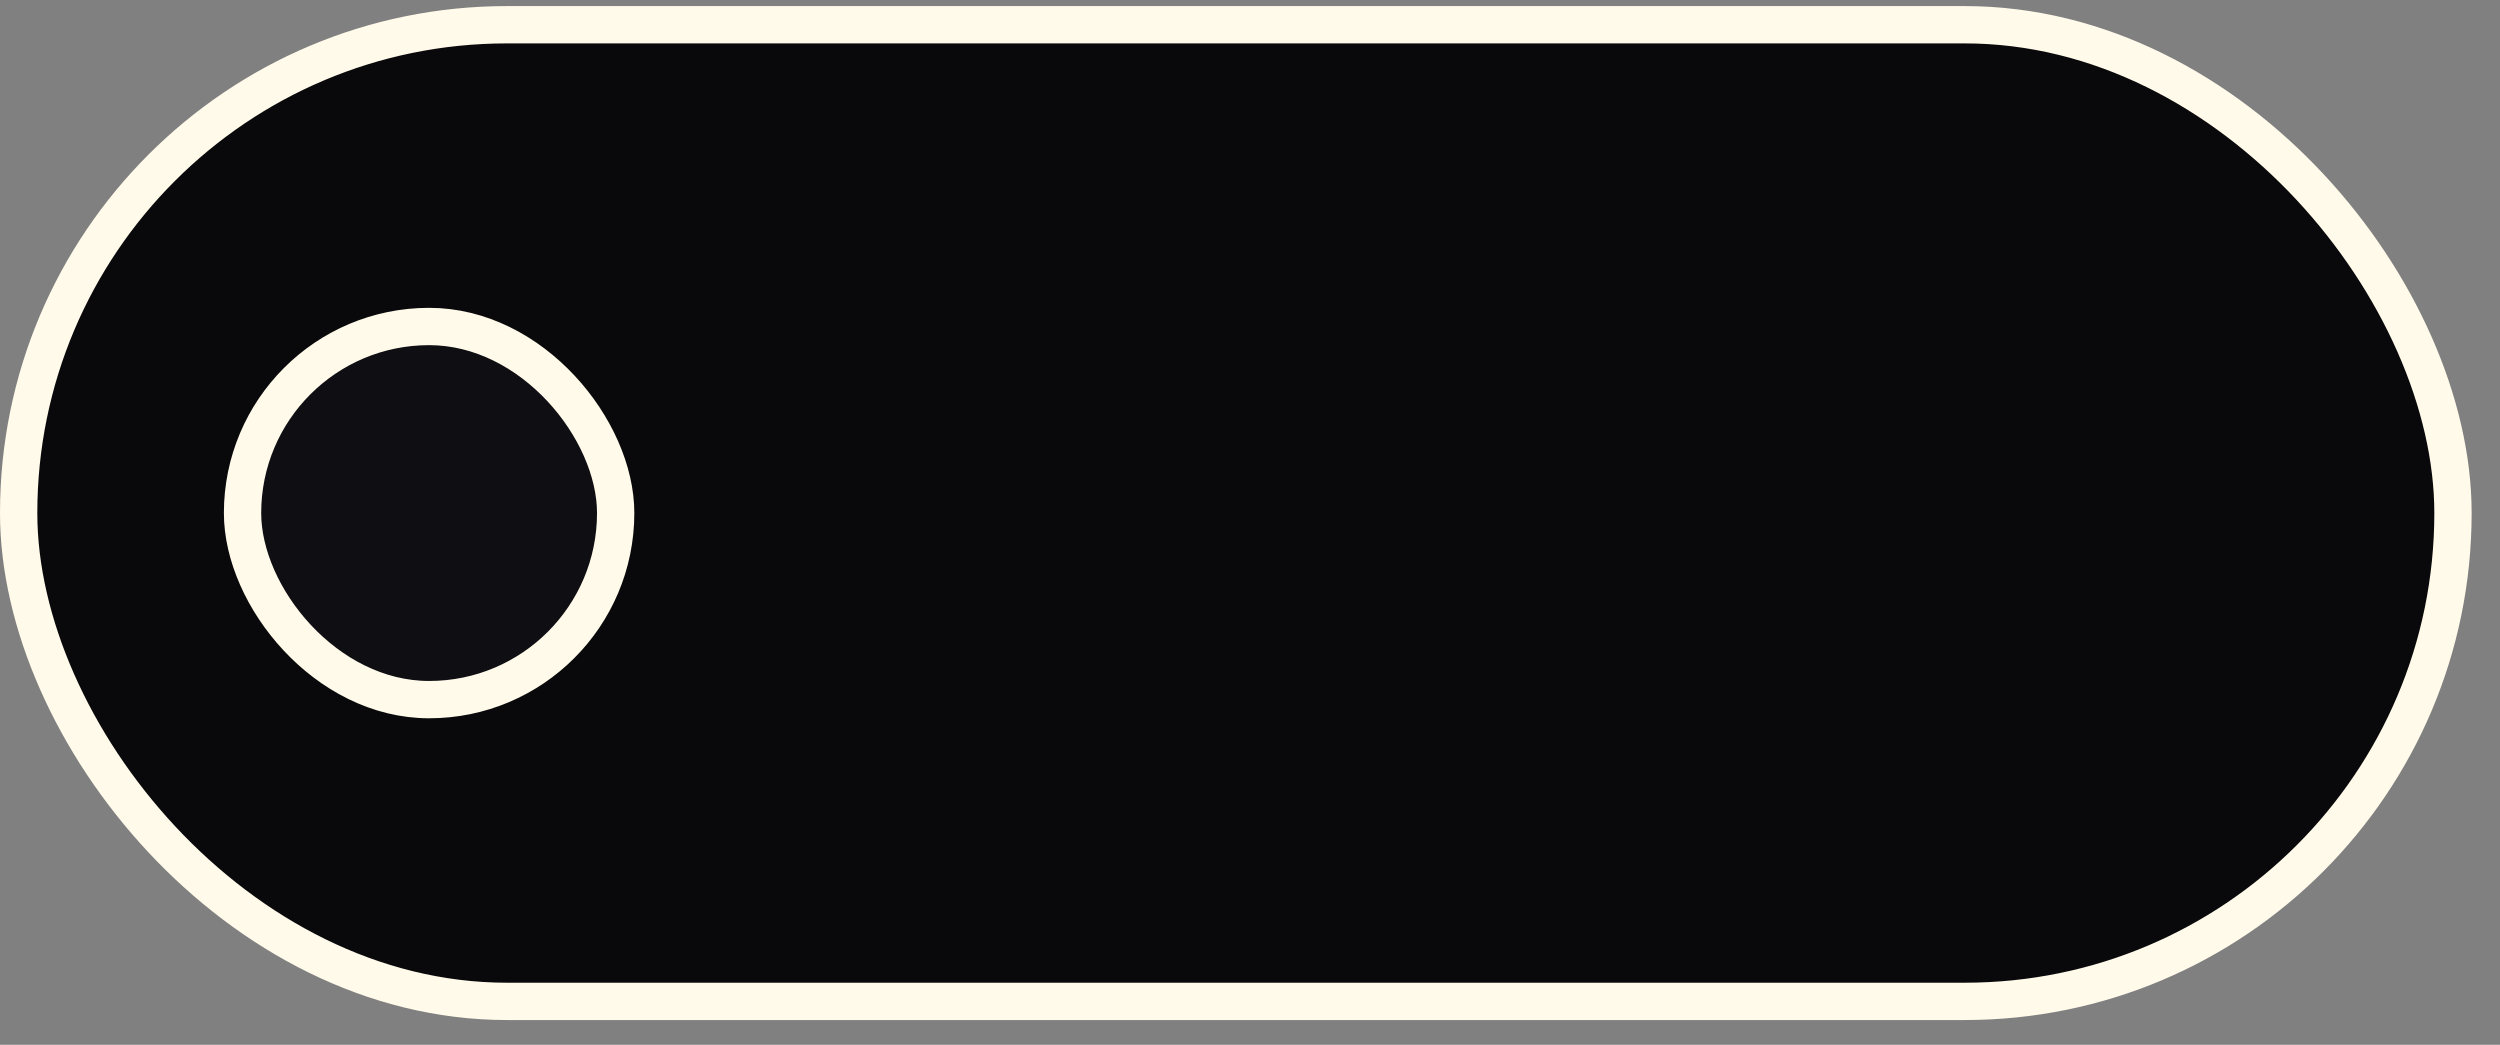
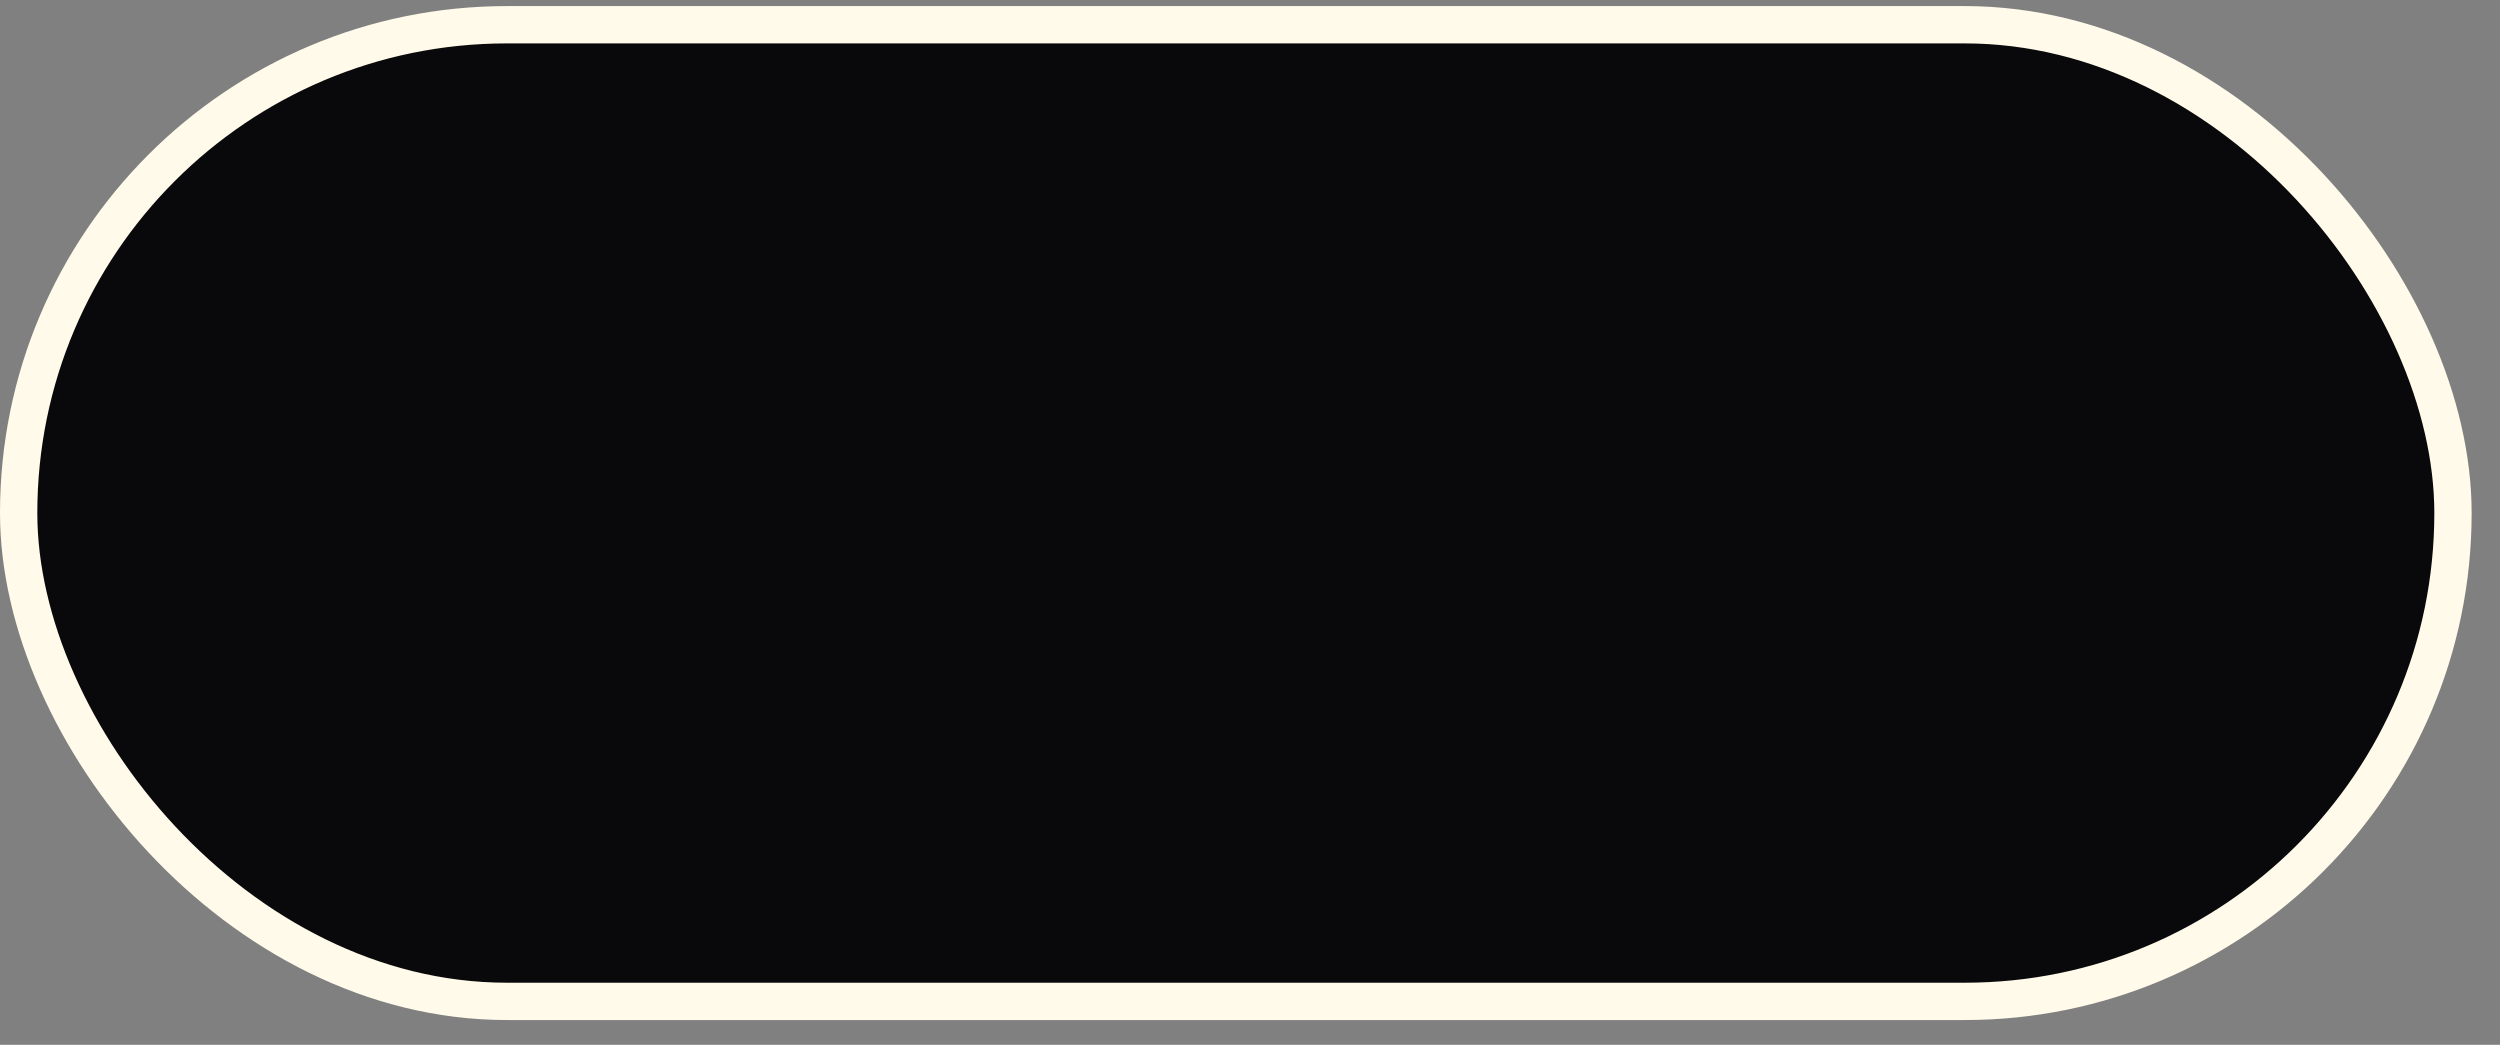
<svg xmlns="http://www.w3.org/2000/svg" width="67" height="28" viewBox="0 0 67 28" fill="none">
  <rect x="0" y="0" width="67" height="28" fill="#808080" stroke="none" />
  <rect x="0.5" y="0.663" width="65.24" height="26.174" rx="13.087" fill="#09090B" />
  <rect x="0.5" y="0.663" width="65.24" height="26.174" rx="13.087" stroke="#FFFAEA" />
-   <rect x="6.5" y="8.75" width="10" height="10" rx="5" fill="#0E0E13" stroke="#FFFAEA" />
</svg>